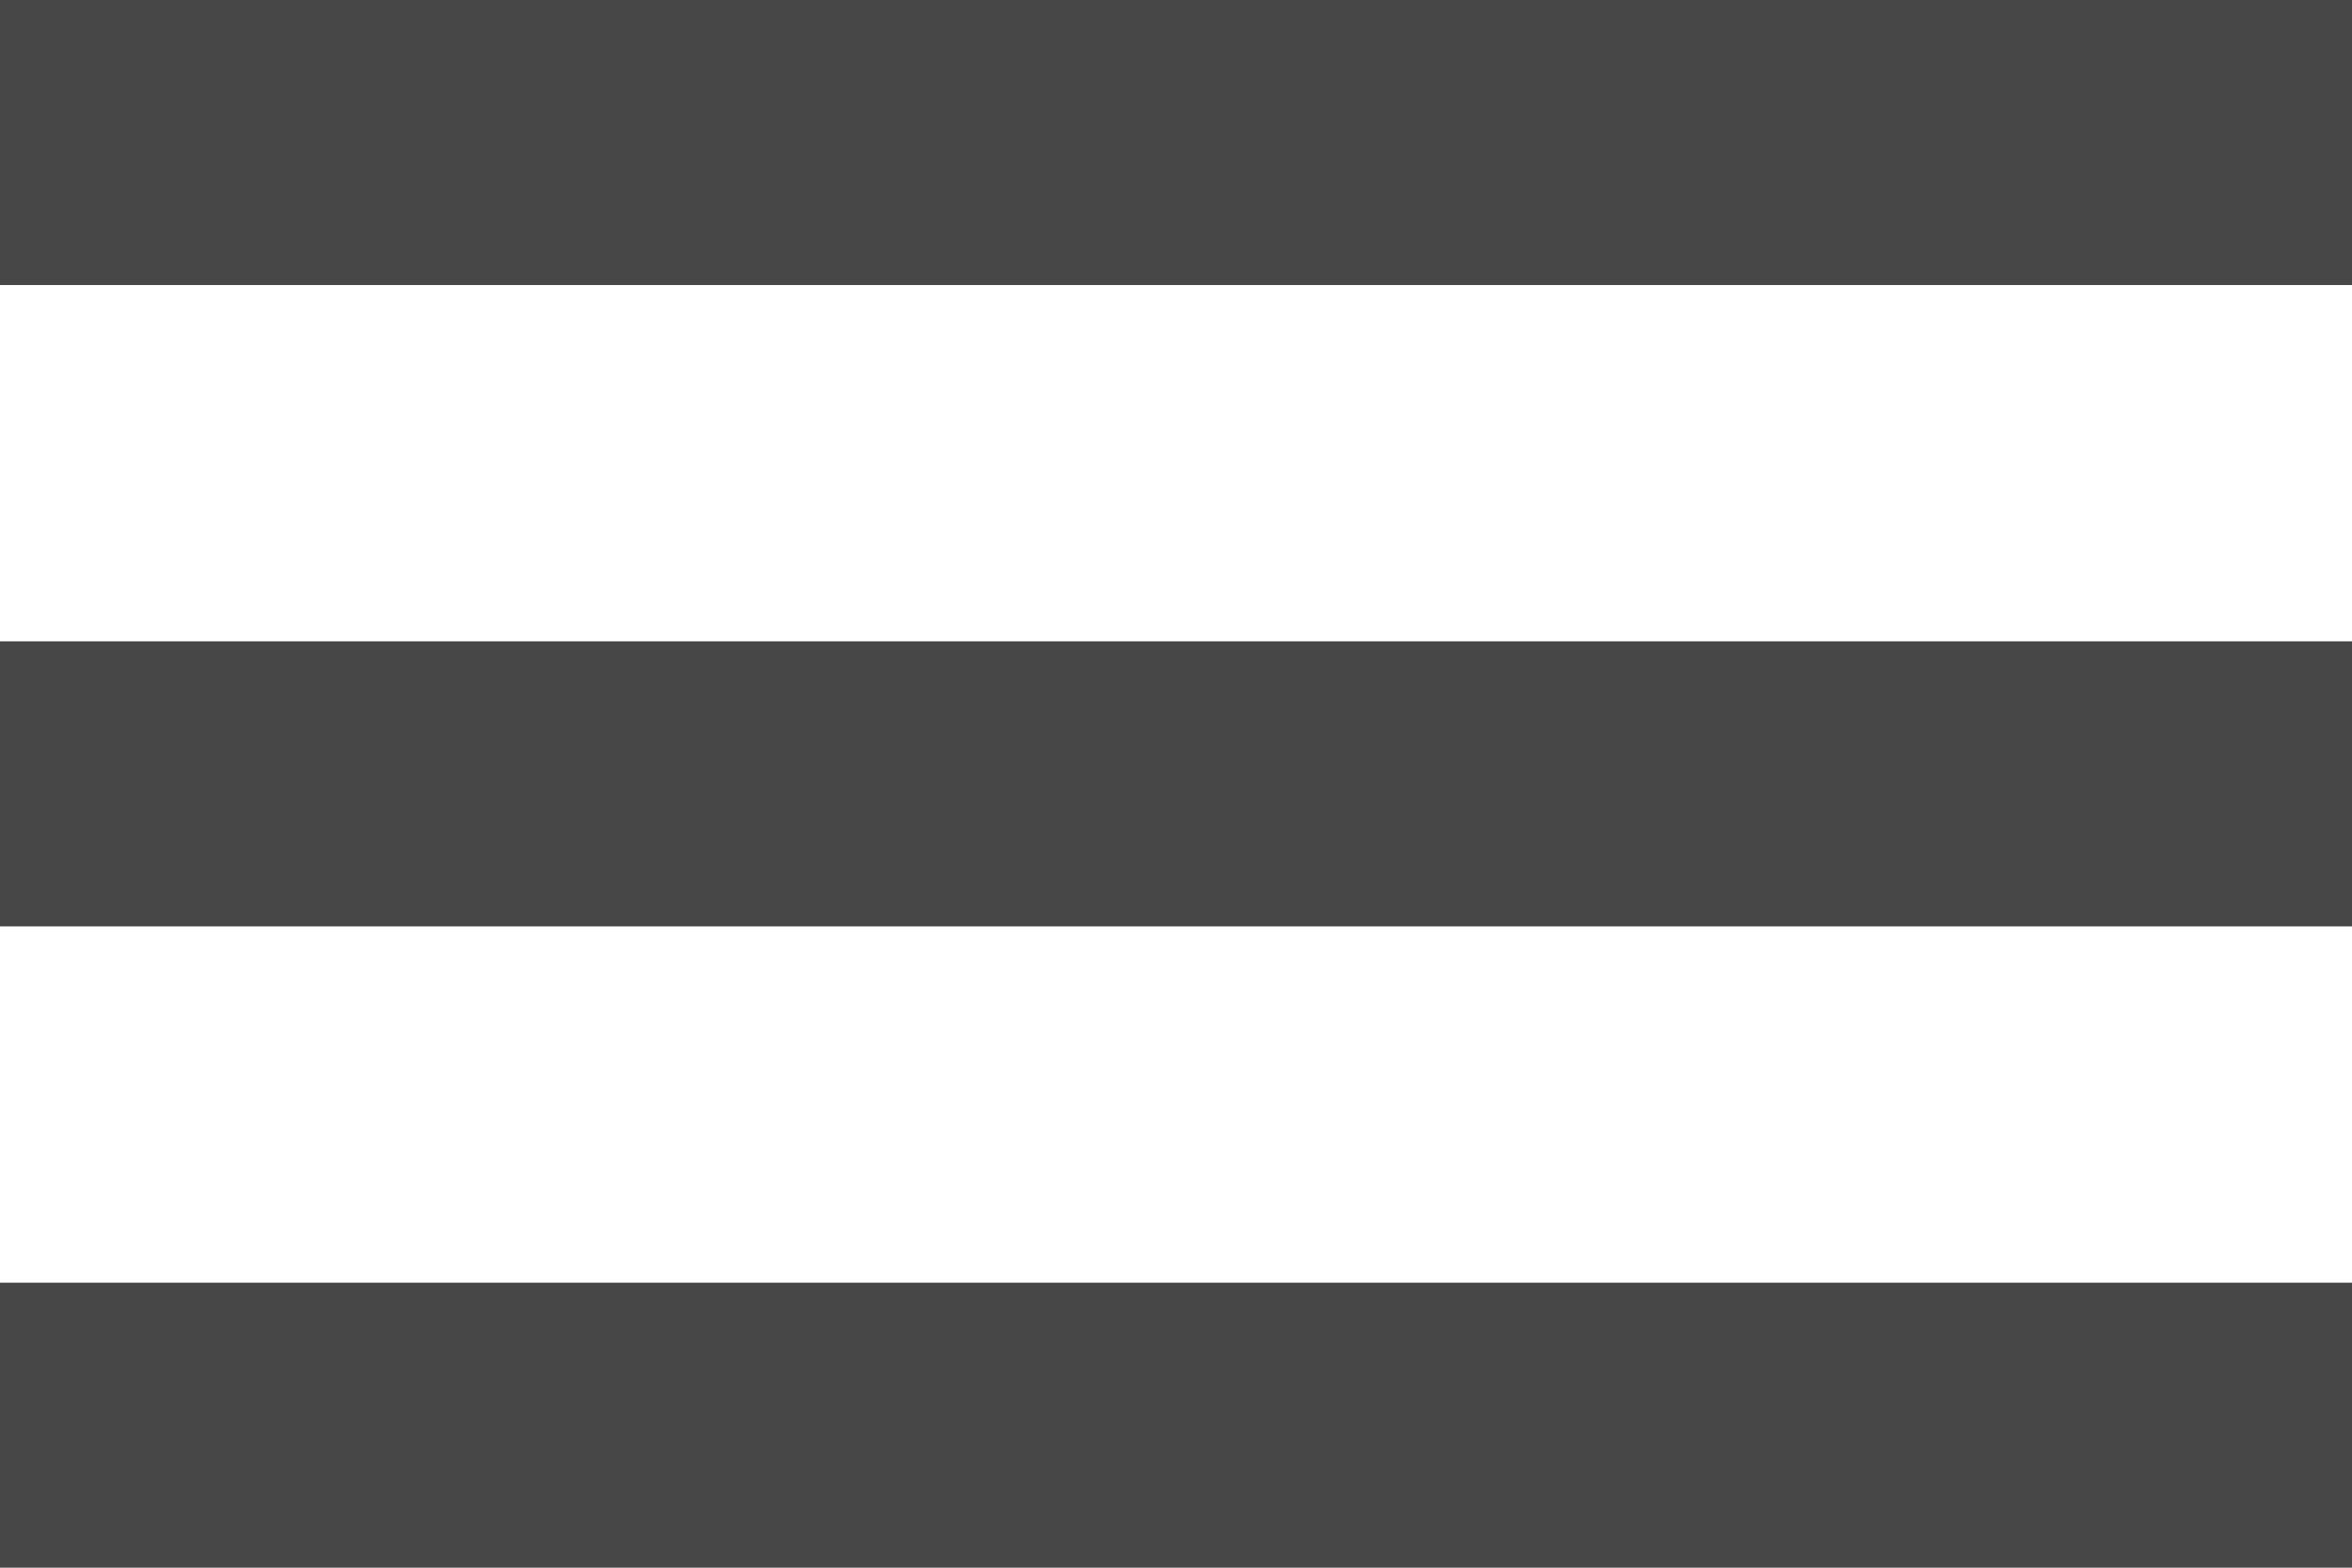
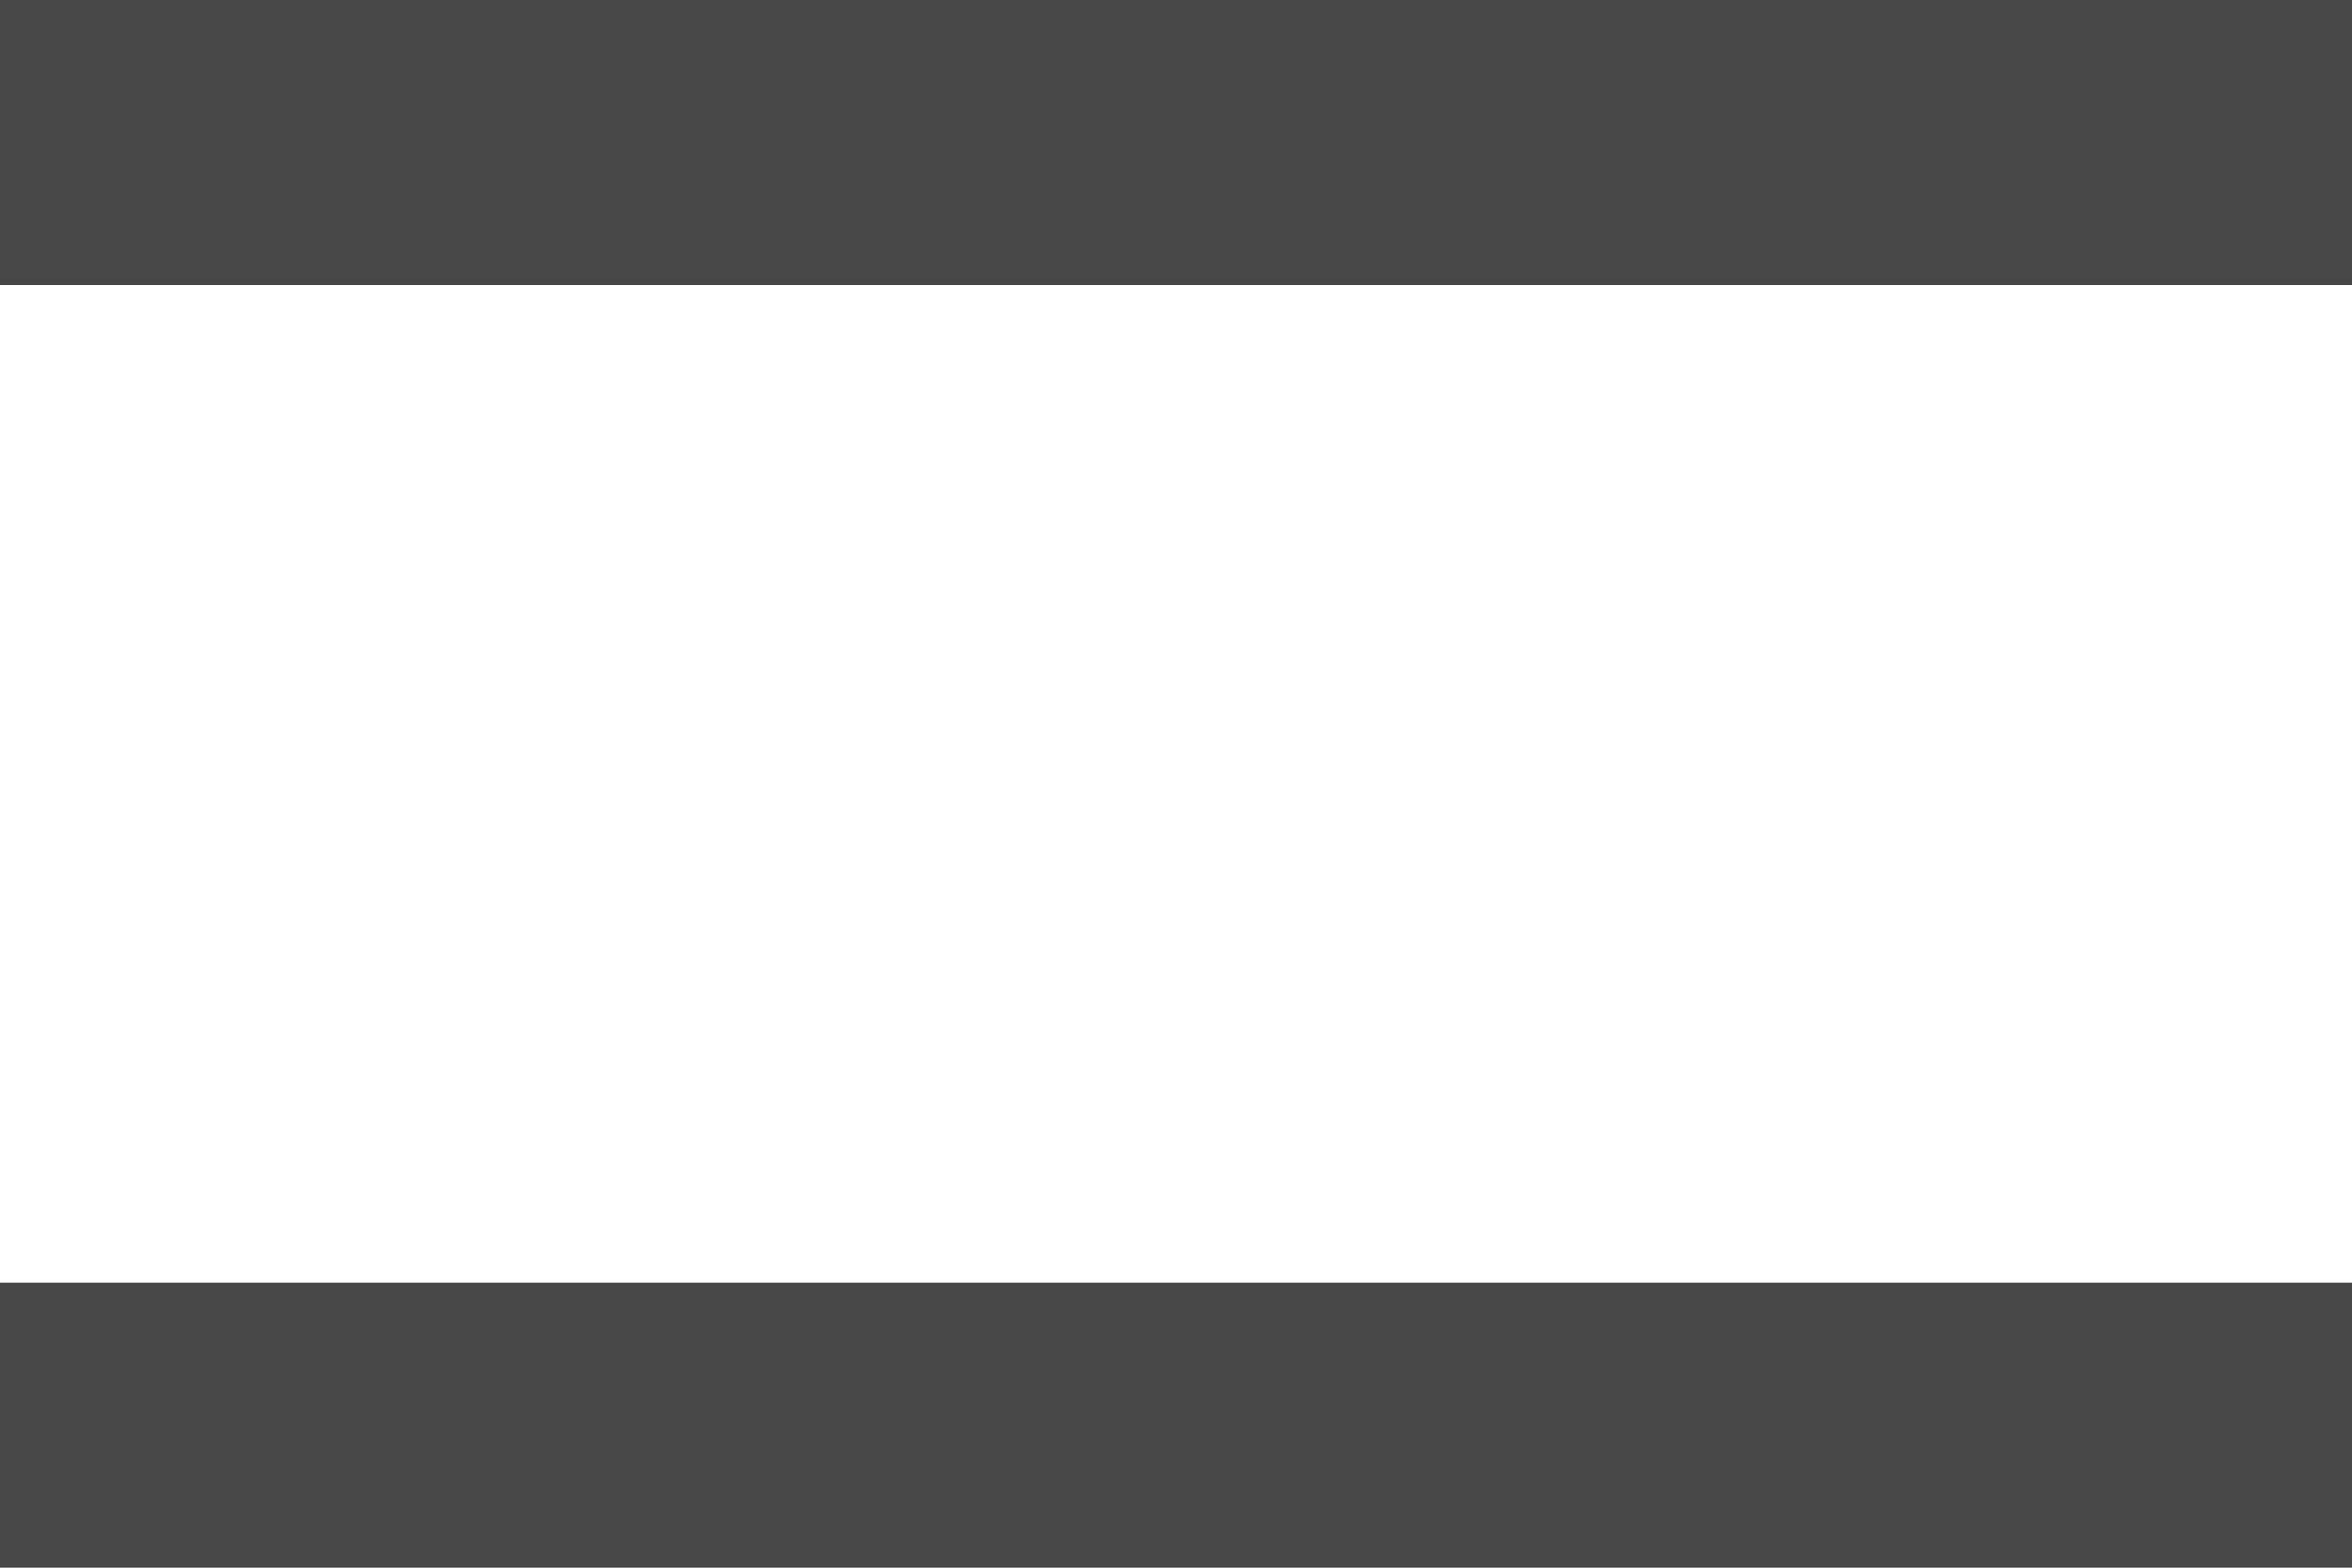
<svg xmlns="http://www.w3.org/2000/svg" width="33" height="22" viewBox="0 0 33 22" fill="none">
  <rect width="33" height="4" fill="#474747" />
  <rect y="18" width="33" height="4" fill="#474747" />
-   <rect y="9" width="33" height="4" fill="#474747" />
</svg>